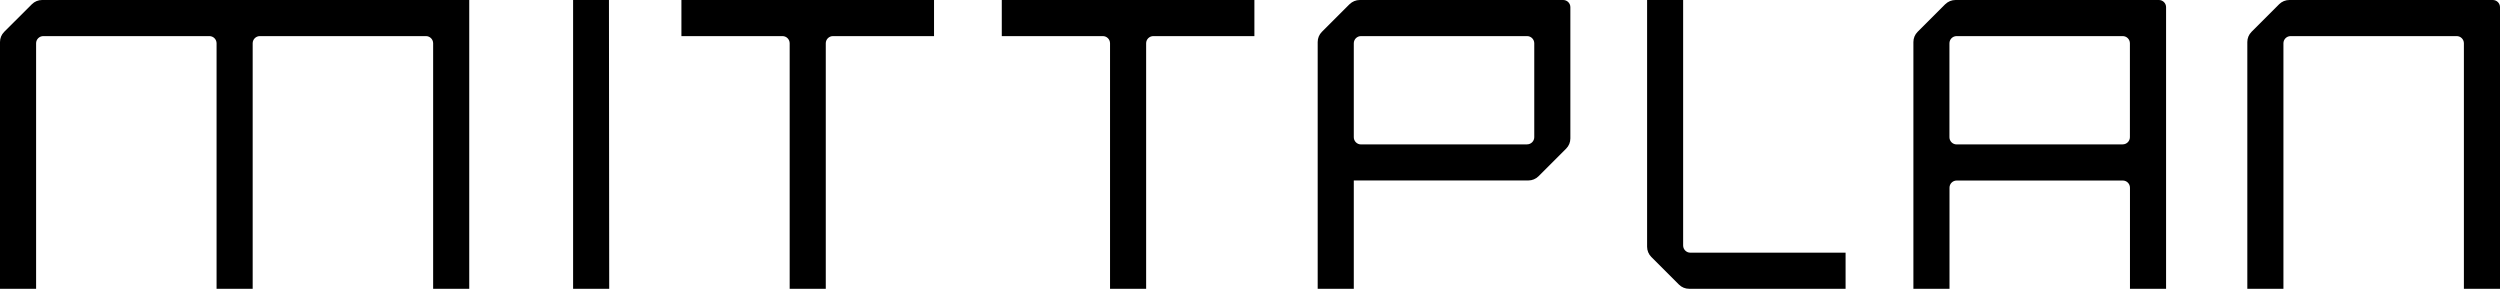
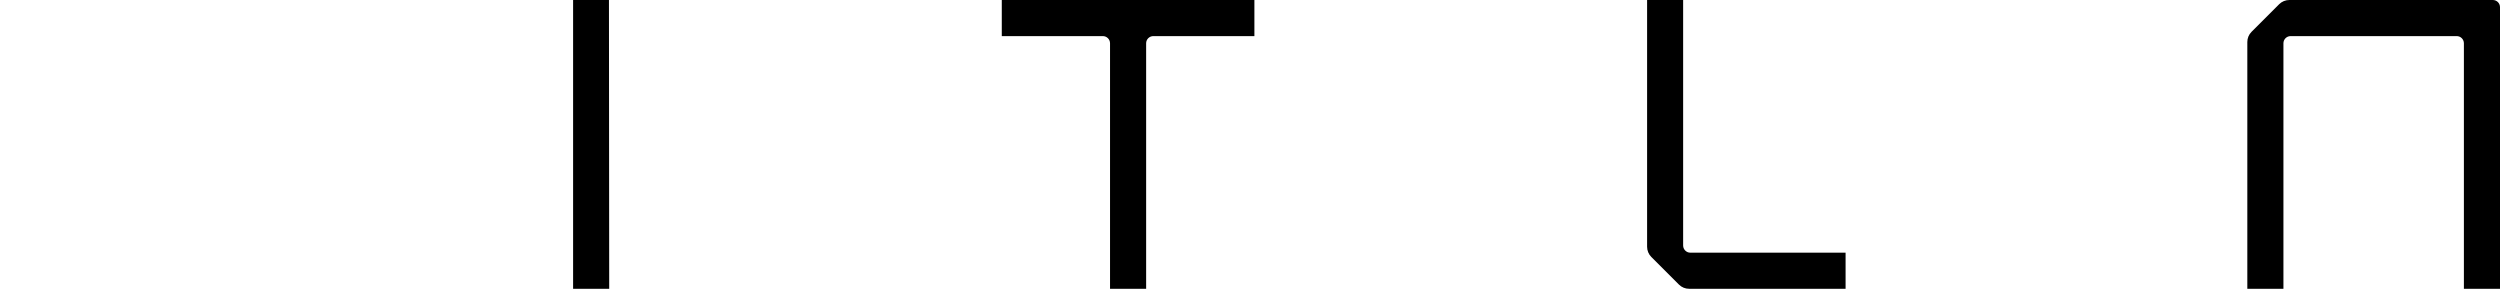
<svg xmlns="http://www.w3.org/2000/svg" id="Ebene_1" viewBox="0 0 392.6 45.35">
-   <path d="M211.93.66l-4.34,4.34c-.43.43-.66,1-.66,1.6v38.75h5.67v-17.01h27.41c.6,0,1.18-.24,1.6-.66l4.34-4.34c.43-.43.66-1,.66-1.6V1.13c0-.63-.51-1.13-1.13-1.13h-31.94c-.6,0-1.18.24-1.6.66ZM239.81,22.68h-26.08c-.63,0-1.13-.51-1.13-1.13V6.8c0-.63.51-1.13,1.13-1.13h26.08c.63,0,1.13.51,1.13,1.13v14.74c0,.63-.51,1.13-1.13,1.13Z" />
  <path d="M264.33,0h-5.67v38.75c0,.6.24,1.18.66,1.6l4.34,4.34c.43.43,1,.66,1.6.66h24.57v-5.67h-24.38c-.63,0-1.13-.51-1.13-1.13V0Z" />
  <path d="M157.32,0v5.67h15.87c.63,0,1.13.51,1.13,1.13v38.55h5.67V6.8c0-.63.51-1.13,1.13-1.13h15.87V0h-39.69Z" />
-   <path d="M305.48.66l-4.34,4.34c-.43.43-.66,1-.66,1.6v38.75h5.67v-15.87c0-.63.51-1.13,1.13-1.13h26.08c.63,0,1.13.51,1.13,1.13v15.87h5.67V1.13c0-.63-.51-1.13-1.13-1.13h-31.94c-.6,0-1.18.24-1.6.66ZM333.35,22.68h-26.08c-.63,0-1.13-.51-1.13-1.13V6.8c0-.63.51-1.13,1.13-1.13h26.08c.63,0,1.13.51,1.13,1.13v14.74c0,.63-.51,1.13-1.13,1.13Z" />
  <path d="M359.52,0c-.6,0-1.18.24-1.6.66l-4.34,4.34c-.43.43-.66,1-.66,1.6v38.75h5.67V6.8c0-.63.51-1.13,1.13-1.13h26.08c.63,0,1.13.51,1.13,1.13v38.55h5.67V1.13c0-.63-.51-1.13-1.13-1.13h-31.94Z" />
-   <path d="M6.61,0c-.6,0-1.18.24-1.6.66L.66,5c-.43.43-.66,1-.66,1.6v38.75h5.67V6.8c0-.63.51-1.13,1.13-1.13h26.08c.63,0,1.13.51,1.13,1.13v38.55h5.67V6.8c0-.63.51-1.13,1.13-1.13h26.08c.63,0,1.13.51,1.13,1.13v38.55h5.67V0H6.61Z" />
-   <path d="M107.01,0v5.67h15.87c.63,0,1.13.51,1.13,1.13v38.55h5.67V6.8c0-.63.51-1.13,1.13-1.13h15.87V0h-39.69Z" />
  <polygon points="95.63 0 90 0 90 45.35 95.67 45.35 95.63 0" />
</svg>